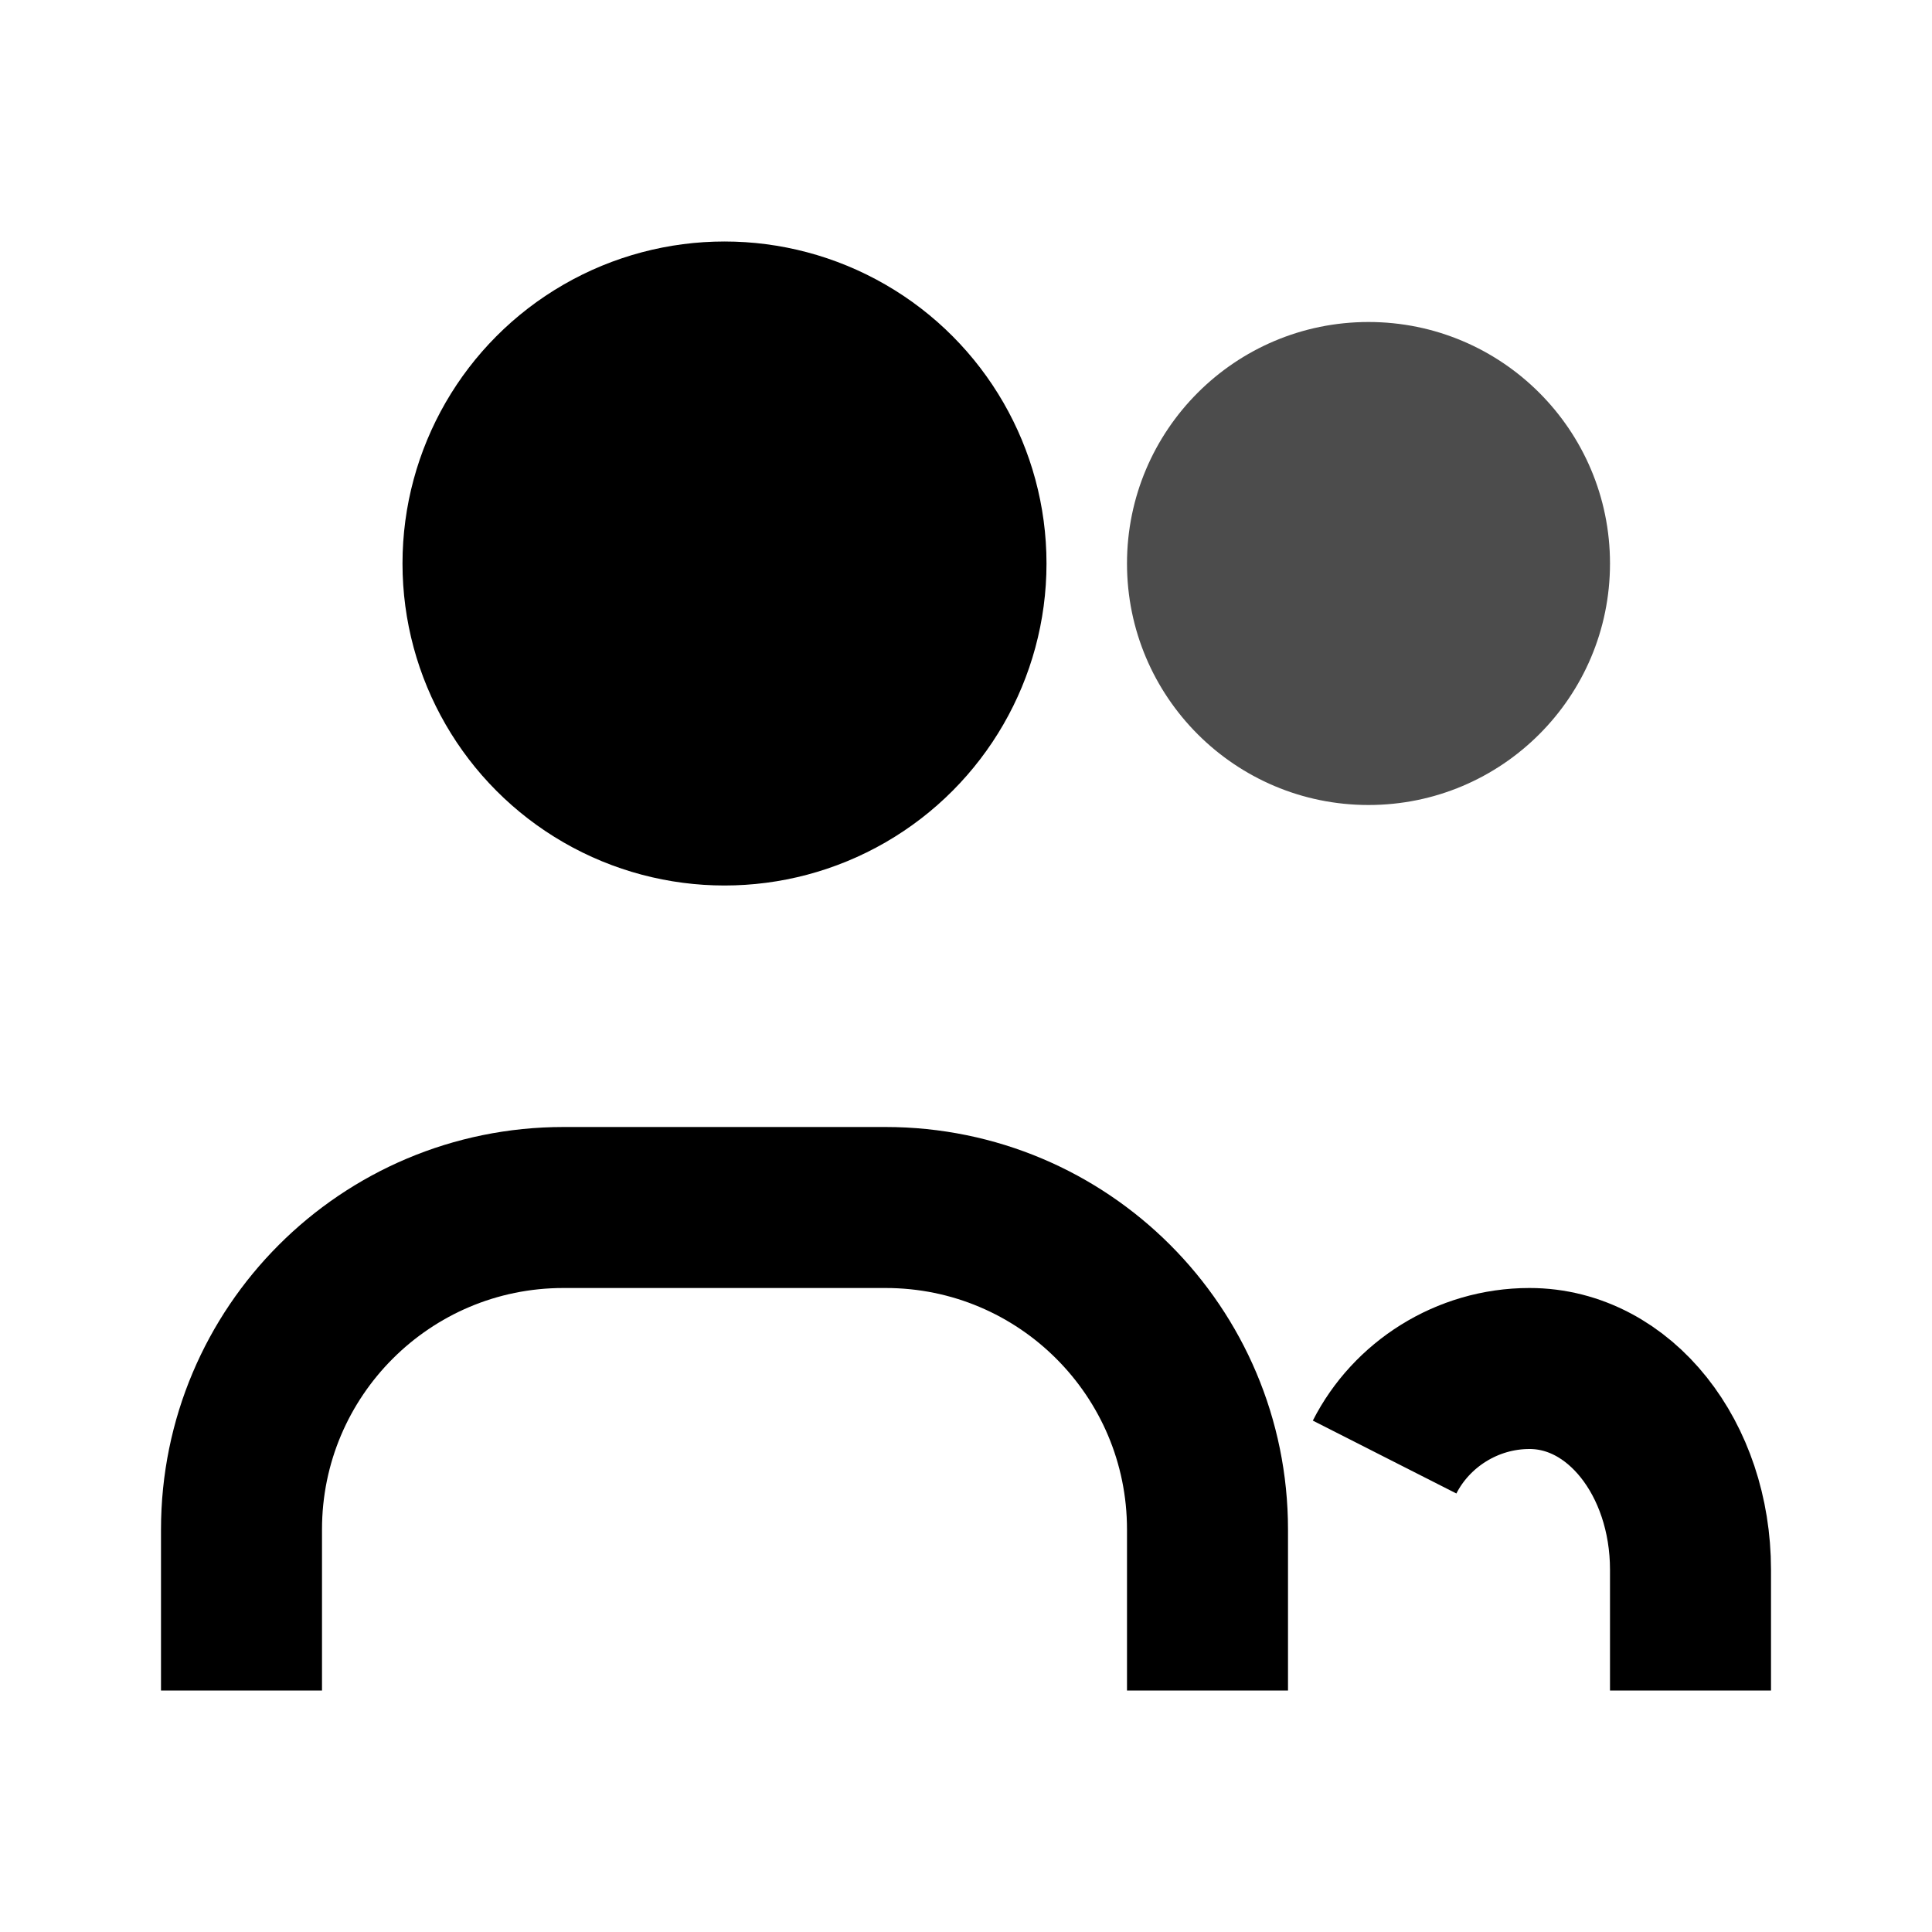
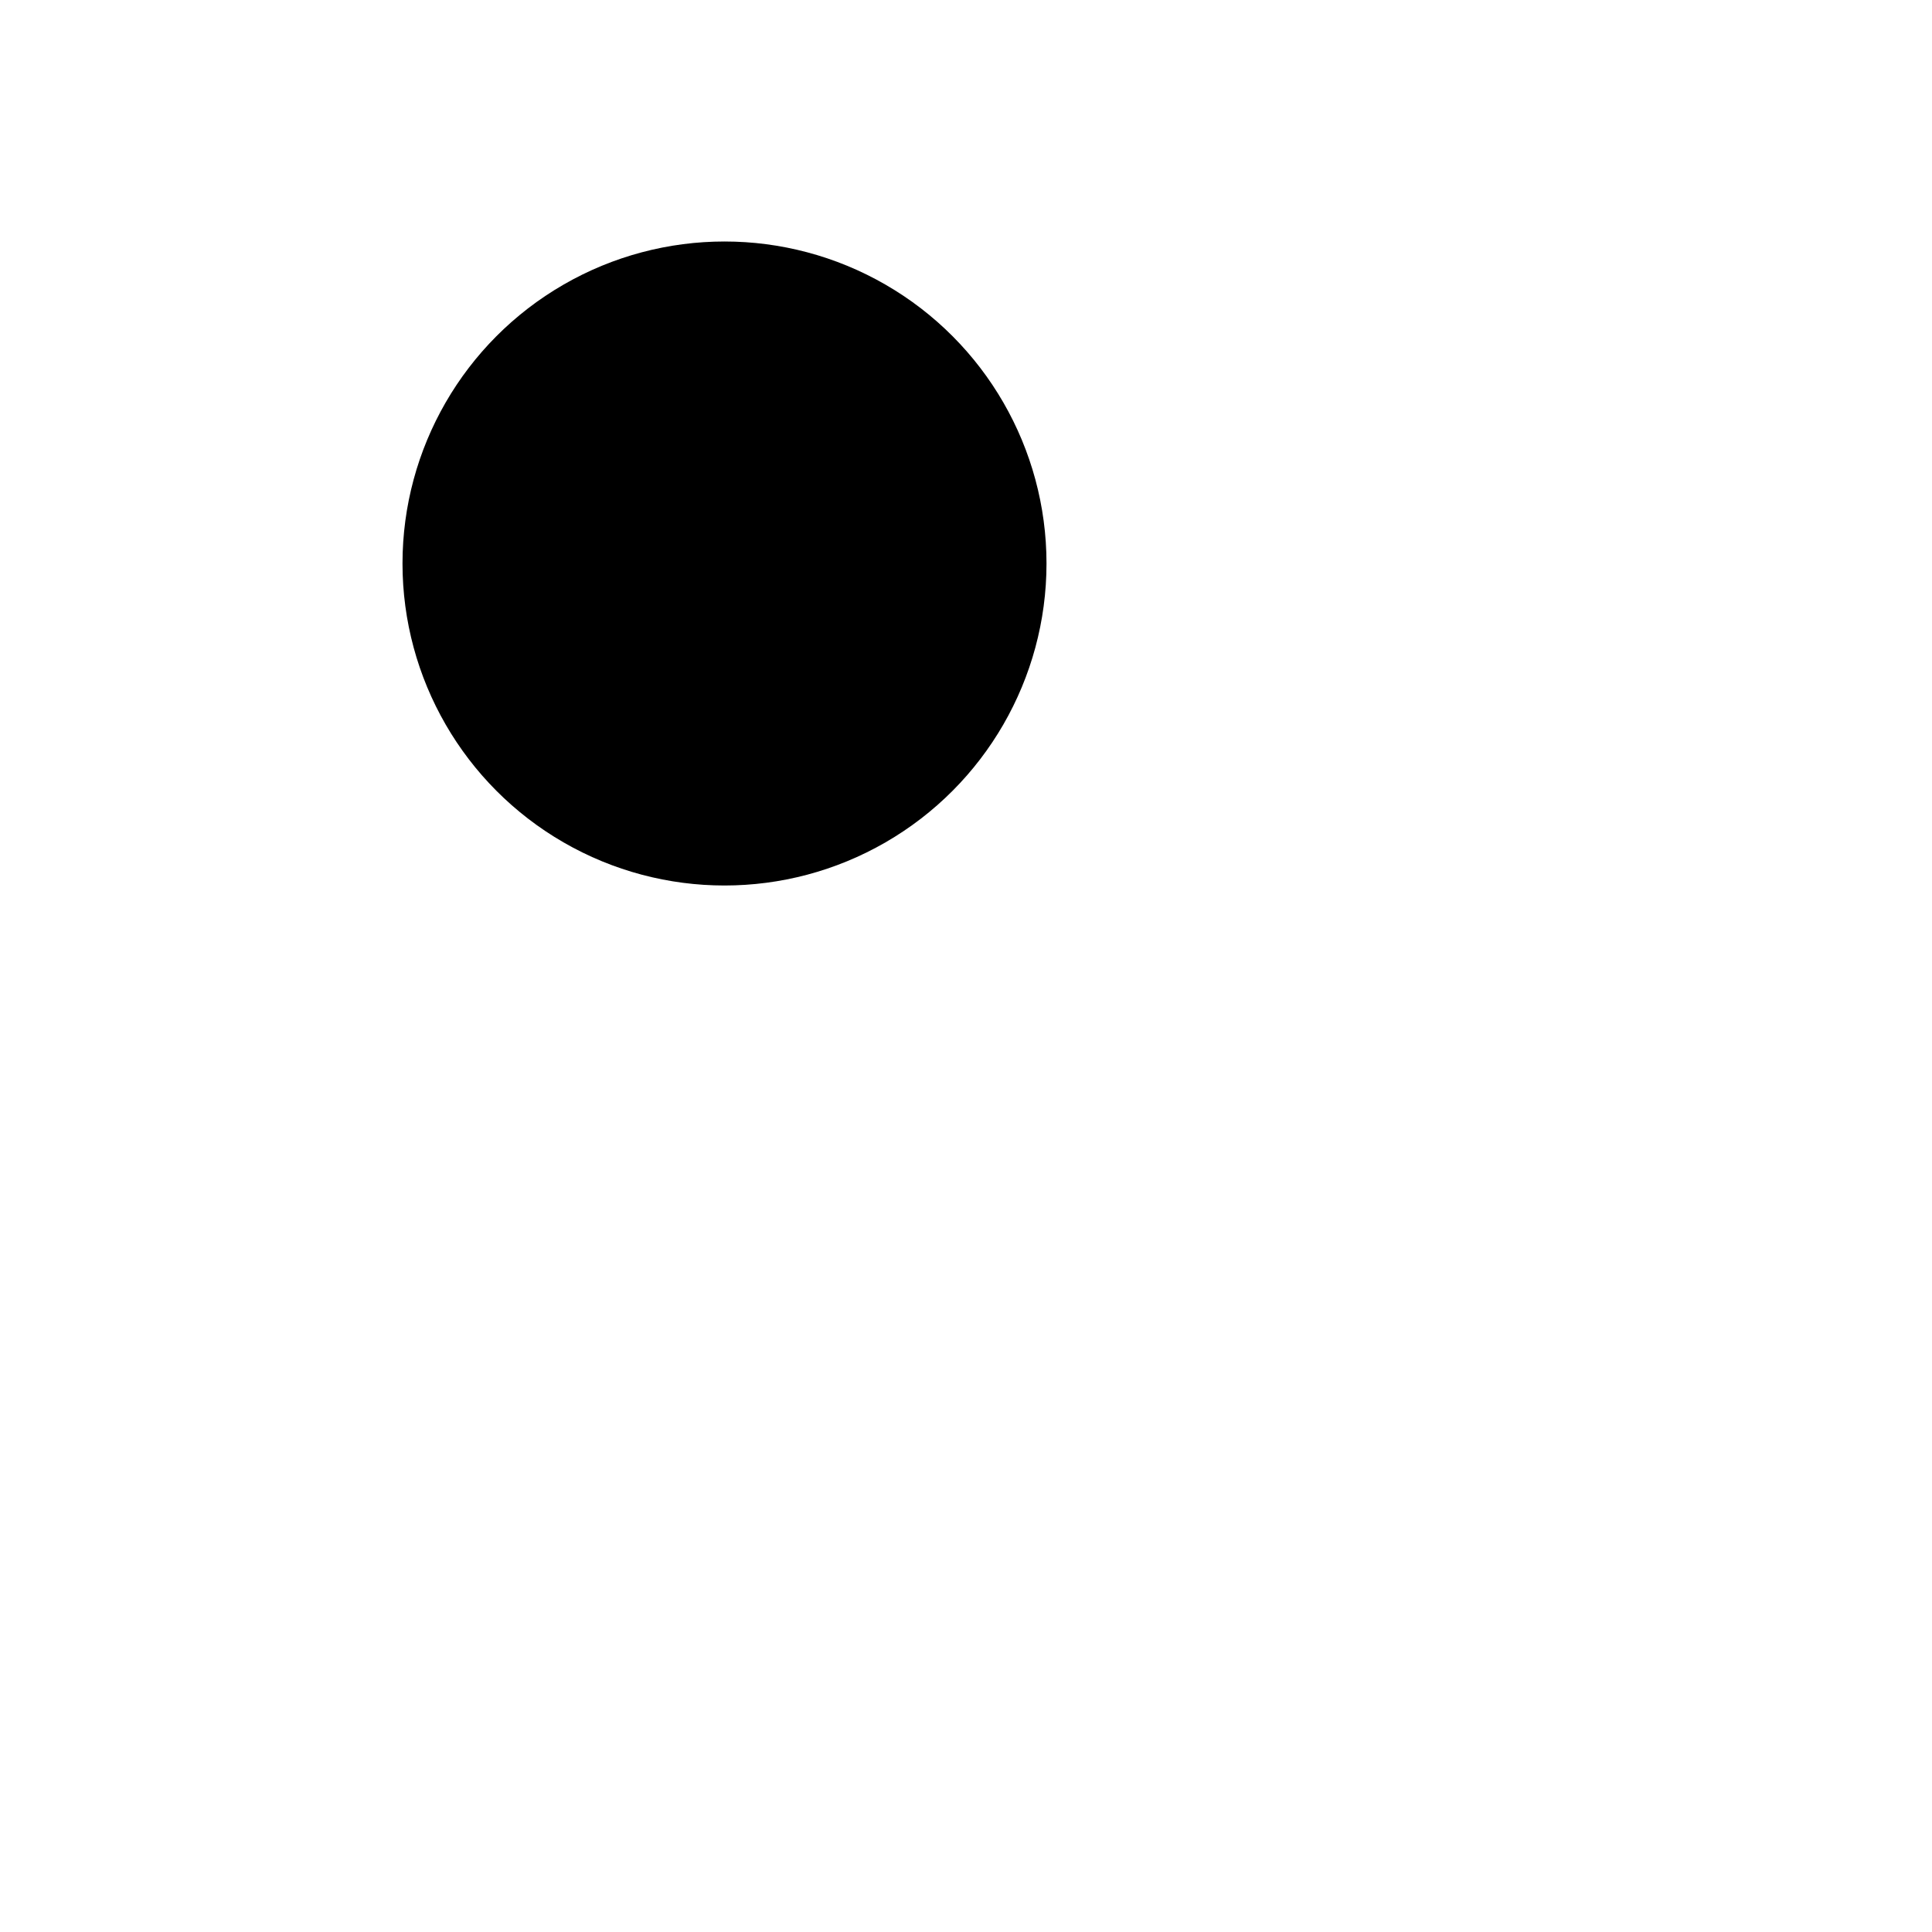
<svg xmlns="http://www.w3.org/2000/svg" width="24" height="24" viewBox="0 0 24 24" fill="none">
  <circle cx="9" cy="7" r="4" fill="currentColor" />
-   <path d="M3 21V19C3 16.79 4.79 15 7 15H11C13.21 15 15 16.79 15 19V21" stroke="currentColor" stroke-width="2" fill="none" />
-   <circle cx="17" cy="7" r="3" fill="currentColor" opacity="0.7" />
-   <path d="M21 21V19.5C21 18.12 20.12 17 19 17C18.22 17 17.53 17.45 17.2 18.1" stroke="currentColor" stroke-width="2" fill="none" />
</svg>